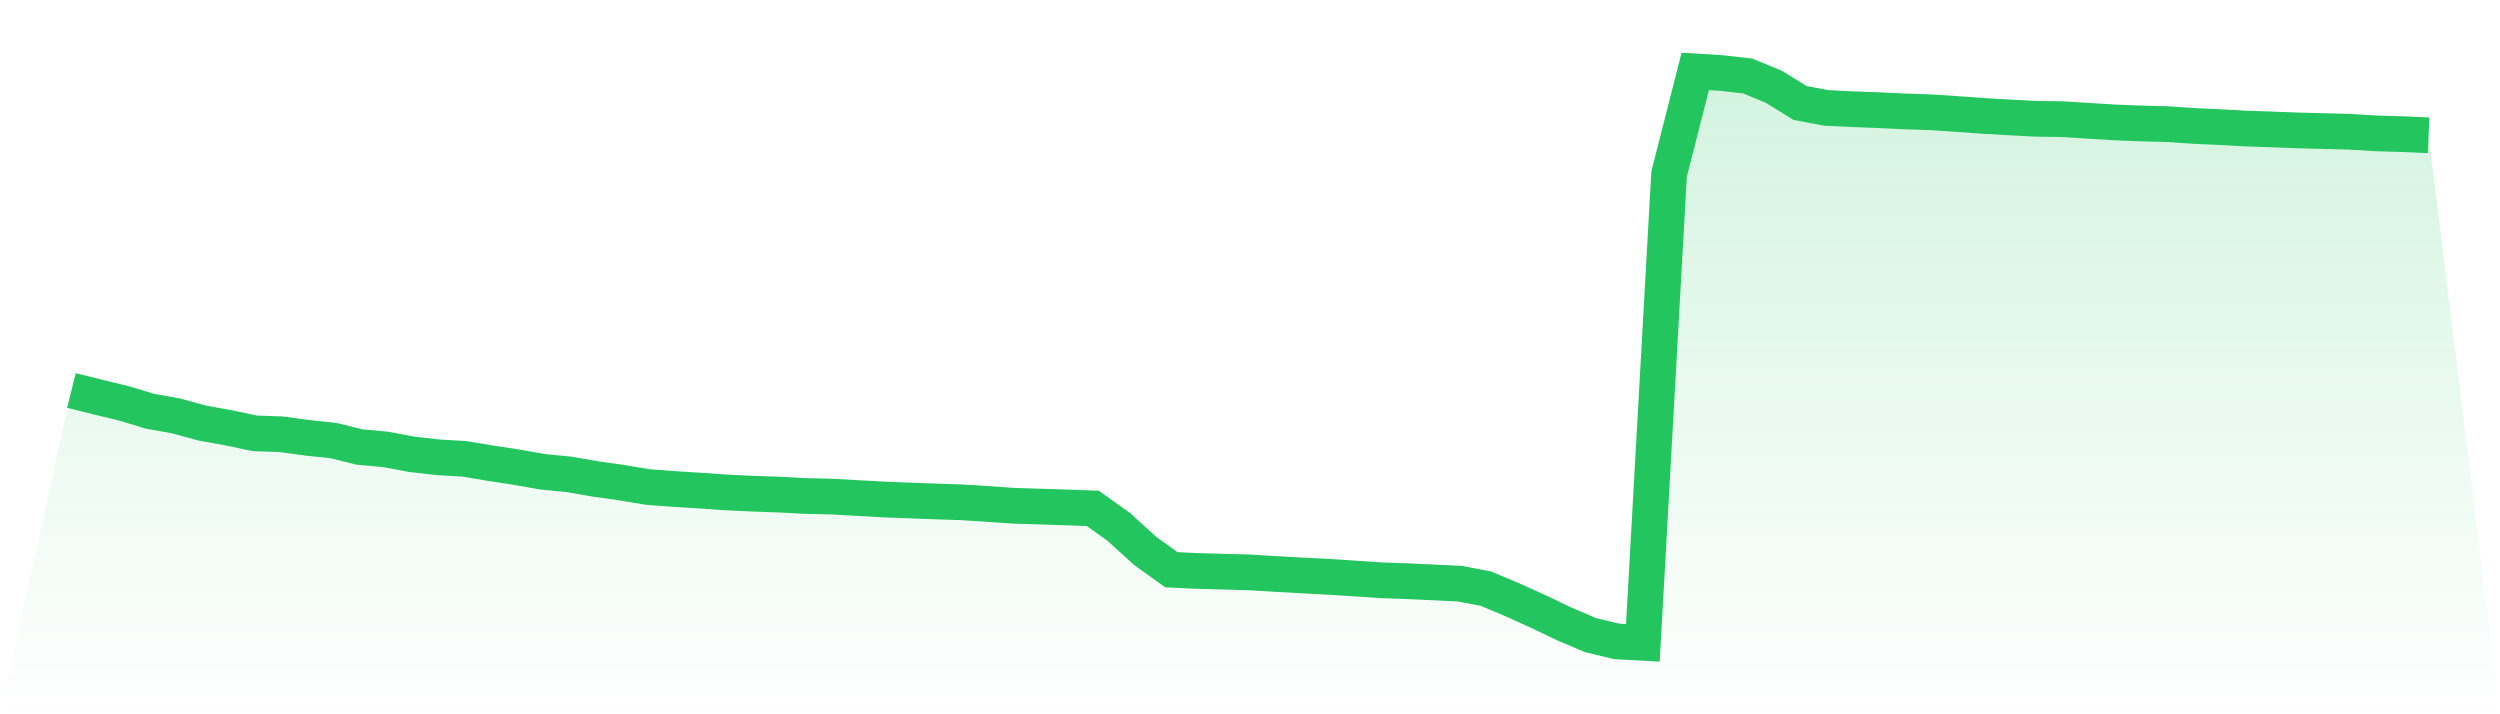
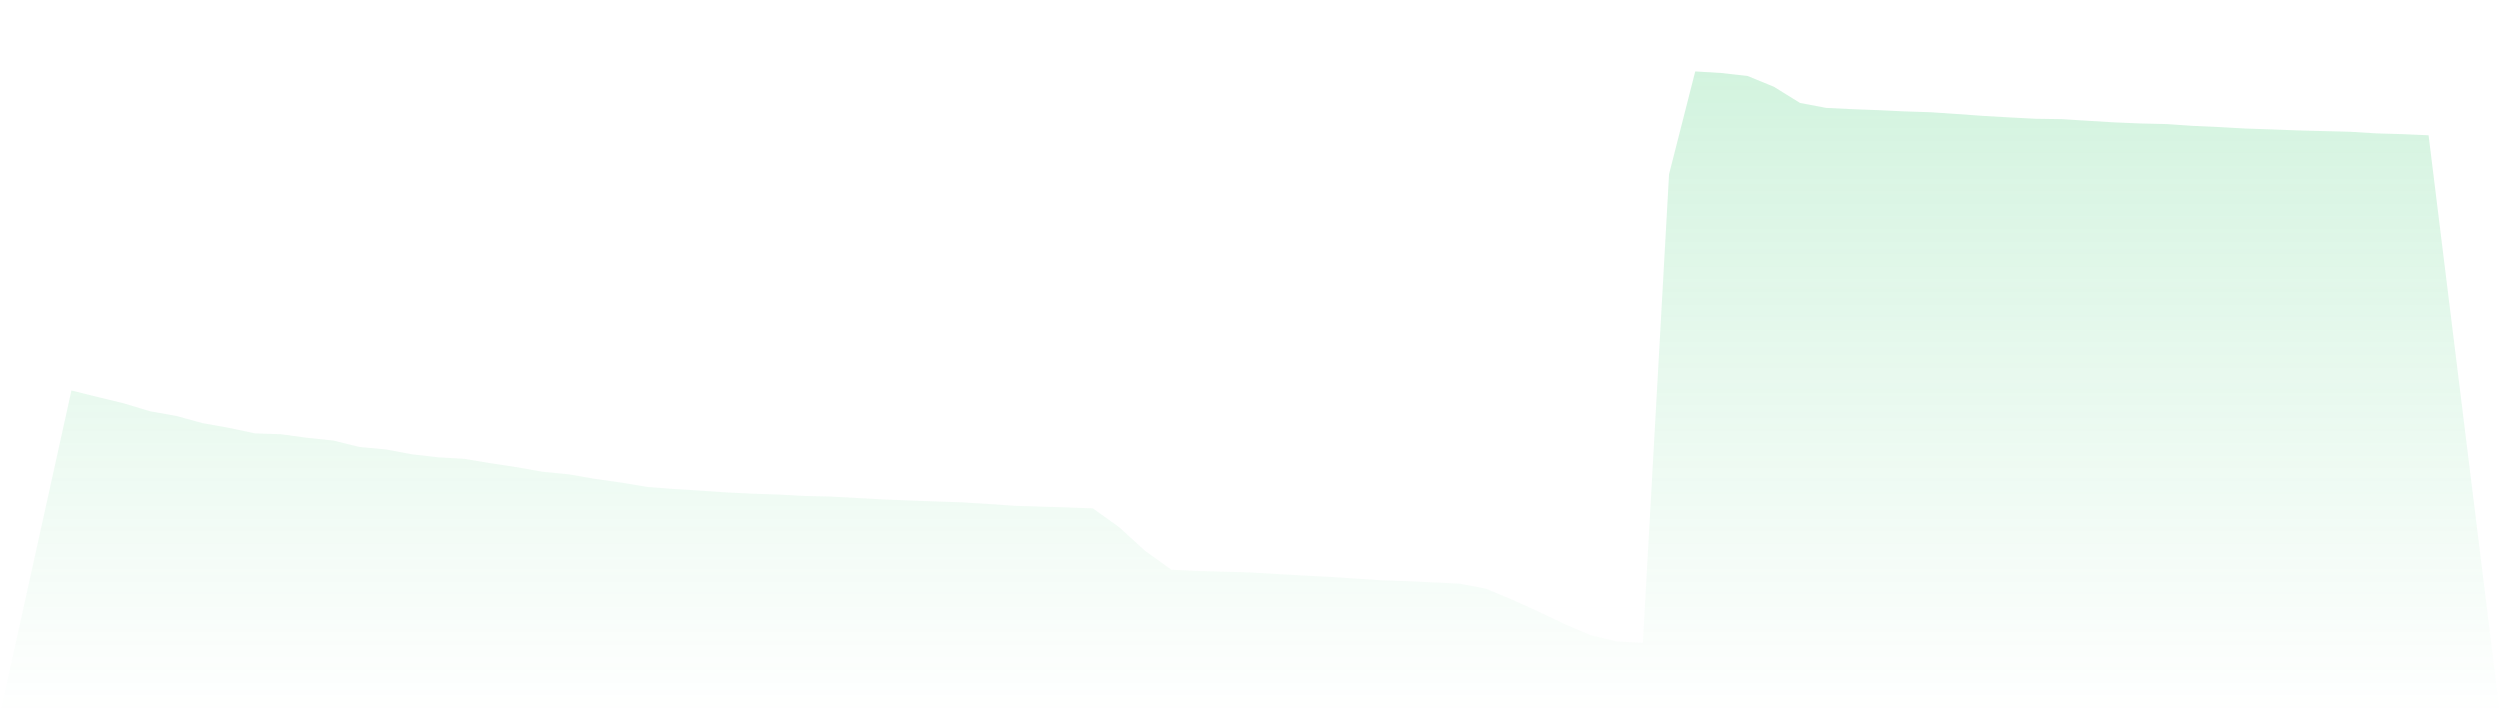
<svg xmlns="http://www.w3.org/2000/svg" viewBox="0 0 140 40">
  <defs>
    <linearGradient id="gradient" x1="0" x2="0" y1="0" y2="1">
      <stop offset="0%" stop-color="#22c55e" stop-opacity="0.2" />
      <stop offset="100%" stop-color="#22c55e" stop-opacity="0" />
    </linearGradient>
  </defs>
  <path d="M4,21.868 L4,21.868 L5.467,22.232 L6.933,22.588 L8.4,23.03 L9.867,23.292 L11.333,23.694 L12.8,23.956 L14.267,24.268 L15.733,24.317 L17.2,24.517 L18.667,24.67 L20.133,25.033 L21.6,25.166 L23.067,25.442 L24.533,25.609 L26,25.694 L27.467,25.939 L28.933,26.163 L30.4,26.421 L31.867,26.564 L33.333,26.82 L34.8,27.026 L36.267,27.272 L37.733,27.382 L39.2,27.474 L40.667,27.575 L42.133,27.646 L43.6,27.695 L45.067,27.774 L46.533,27.807 L48,27.889 L49.467,27.969 L50.933,28.027 L52.4,28.081 L53.867,28.13 L55.333,28.223 L56.8,28.324 L58.267,28.369 L59.733,28.415 L61.2,28.469 L62.667,29.519 L64.133,30.855 L65.6,31.906 L67.067,31.974 L68.533,32.014 L70,32.055 L71.467,32.144 L72.933,32.226 L74.4,32.302 L75.867,32.396 L77.333,32.495 L78.8,32.547 L80.267,32.614 L81.733,32.685 L83.2,32.961 L84.667,33.576 L86.133,34.239 L87.6,34.94 L89.067,35.567 L90.533,35.918 L92,36 L93.467,9.758 L94.933,4 L96.4,4.089 L97.867,4.256 L99.333,4.856 L100.8,5.765 L102.267,6.042 L103.733,6.114 L105.2,6.169 L106.667,6.238 L108.133,6.286 L109.6,6.385 L111.067,6.491 L112.533,6.575 L114,6.651 L115.467,6.672 L116.933,6.764 L118.4,6.853 L119.867,6.914 L121.333,6.948 L122.8,7.049 L124.267,7.116 L125.733,7.197 L127.2,7.247 L128.667,7.303 L130.133,7.341 L131.6,7.378 L133.067,7.469 L134.533,7.511 L136,7.576 L140,40 L0,40 z" fill="url(#gradient)" />
-   <path d="M4,21.868 L4,21.868 L5.467,22.232 L6.933,22.588 L8.4,23.03 L9.867,23.292 L11.333,23.694 L12.8,23.956 L14.267,24.268 L15.733,24.317 L17.2,24.517 L18.667,24.67 L20.133,25.033 L21.6,25.166 L23.067,25.442 L24.533,25.609 L26,25.694 L27.467,25.939 L28.933,26.163 L30.4,26.421 L31.867,26.564 L33.333,26.82 L34.8,27.026 L36.267,27.272 L37.733,27.382 L39.2,27.474 L40.667,27.575 L42.133,27.646 L43.6,27.695 L45.067,27.774 L46.533,27.807 L48,27.889 L49.467,27.969 L50.933,28.027 L52.4,28.081 L53.867,28.13 L55.333,28.223 L56.8,28.324 L58.267,28.369 L59.733,28.415 L61.2,28.469 L62.667,29.519 L64.133,30.855 L65.6,31.906 L67.067,31.974 L68.533,32.014 L70,32.055 L71.467,32.144 L72.933,32.226 L74.4,32.302 L75.867,32.396 L77.333,32.495 L78.8,32.547 L80.267,32.614 L81.733,32.685 L83.2,32.961 L84.667,33.576 L86.133,34.239 L87.6,34.94 L89.067,35.567 L90.533,35.918 L92,36 L93.467,9.758 L94.933,4 L96.4,4.089 L97.867,4.256 L99.333,4.856 L100.8,5.765 L102.267,6.042 L103.733,6.114 L105.2,6.169 L106.667,6.238 L108.133,6.286 L109.6,6.385 L111.067,6.491 L112.533,6.575 L114,6.651 L115.467,6.672 L116.933,6.764 L118.4,6.853 L119.867,6.914 L121.333,6.948 L122.8,7.049 L124.267,7.116 L125.733,7.197 L127.2,7.247 L128.667,7.303 L130.133,7.341 L131.6,7.378 L133.067,7.469 L134.533,7.511 L136,7.576" fill="none" stroke="#22c55e" stroke-width="2" />
</svg>